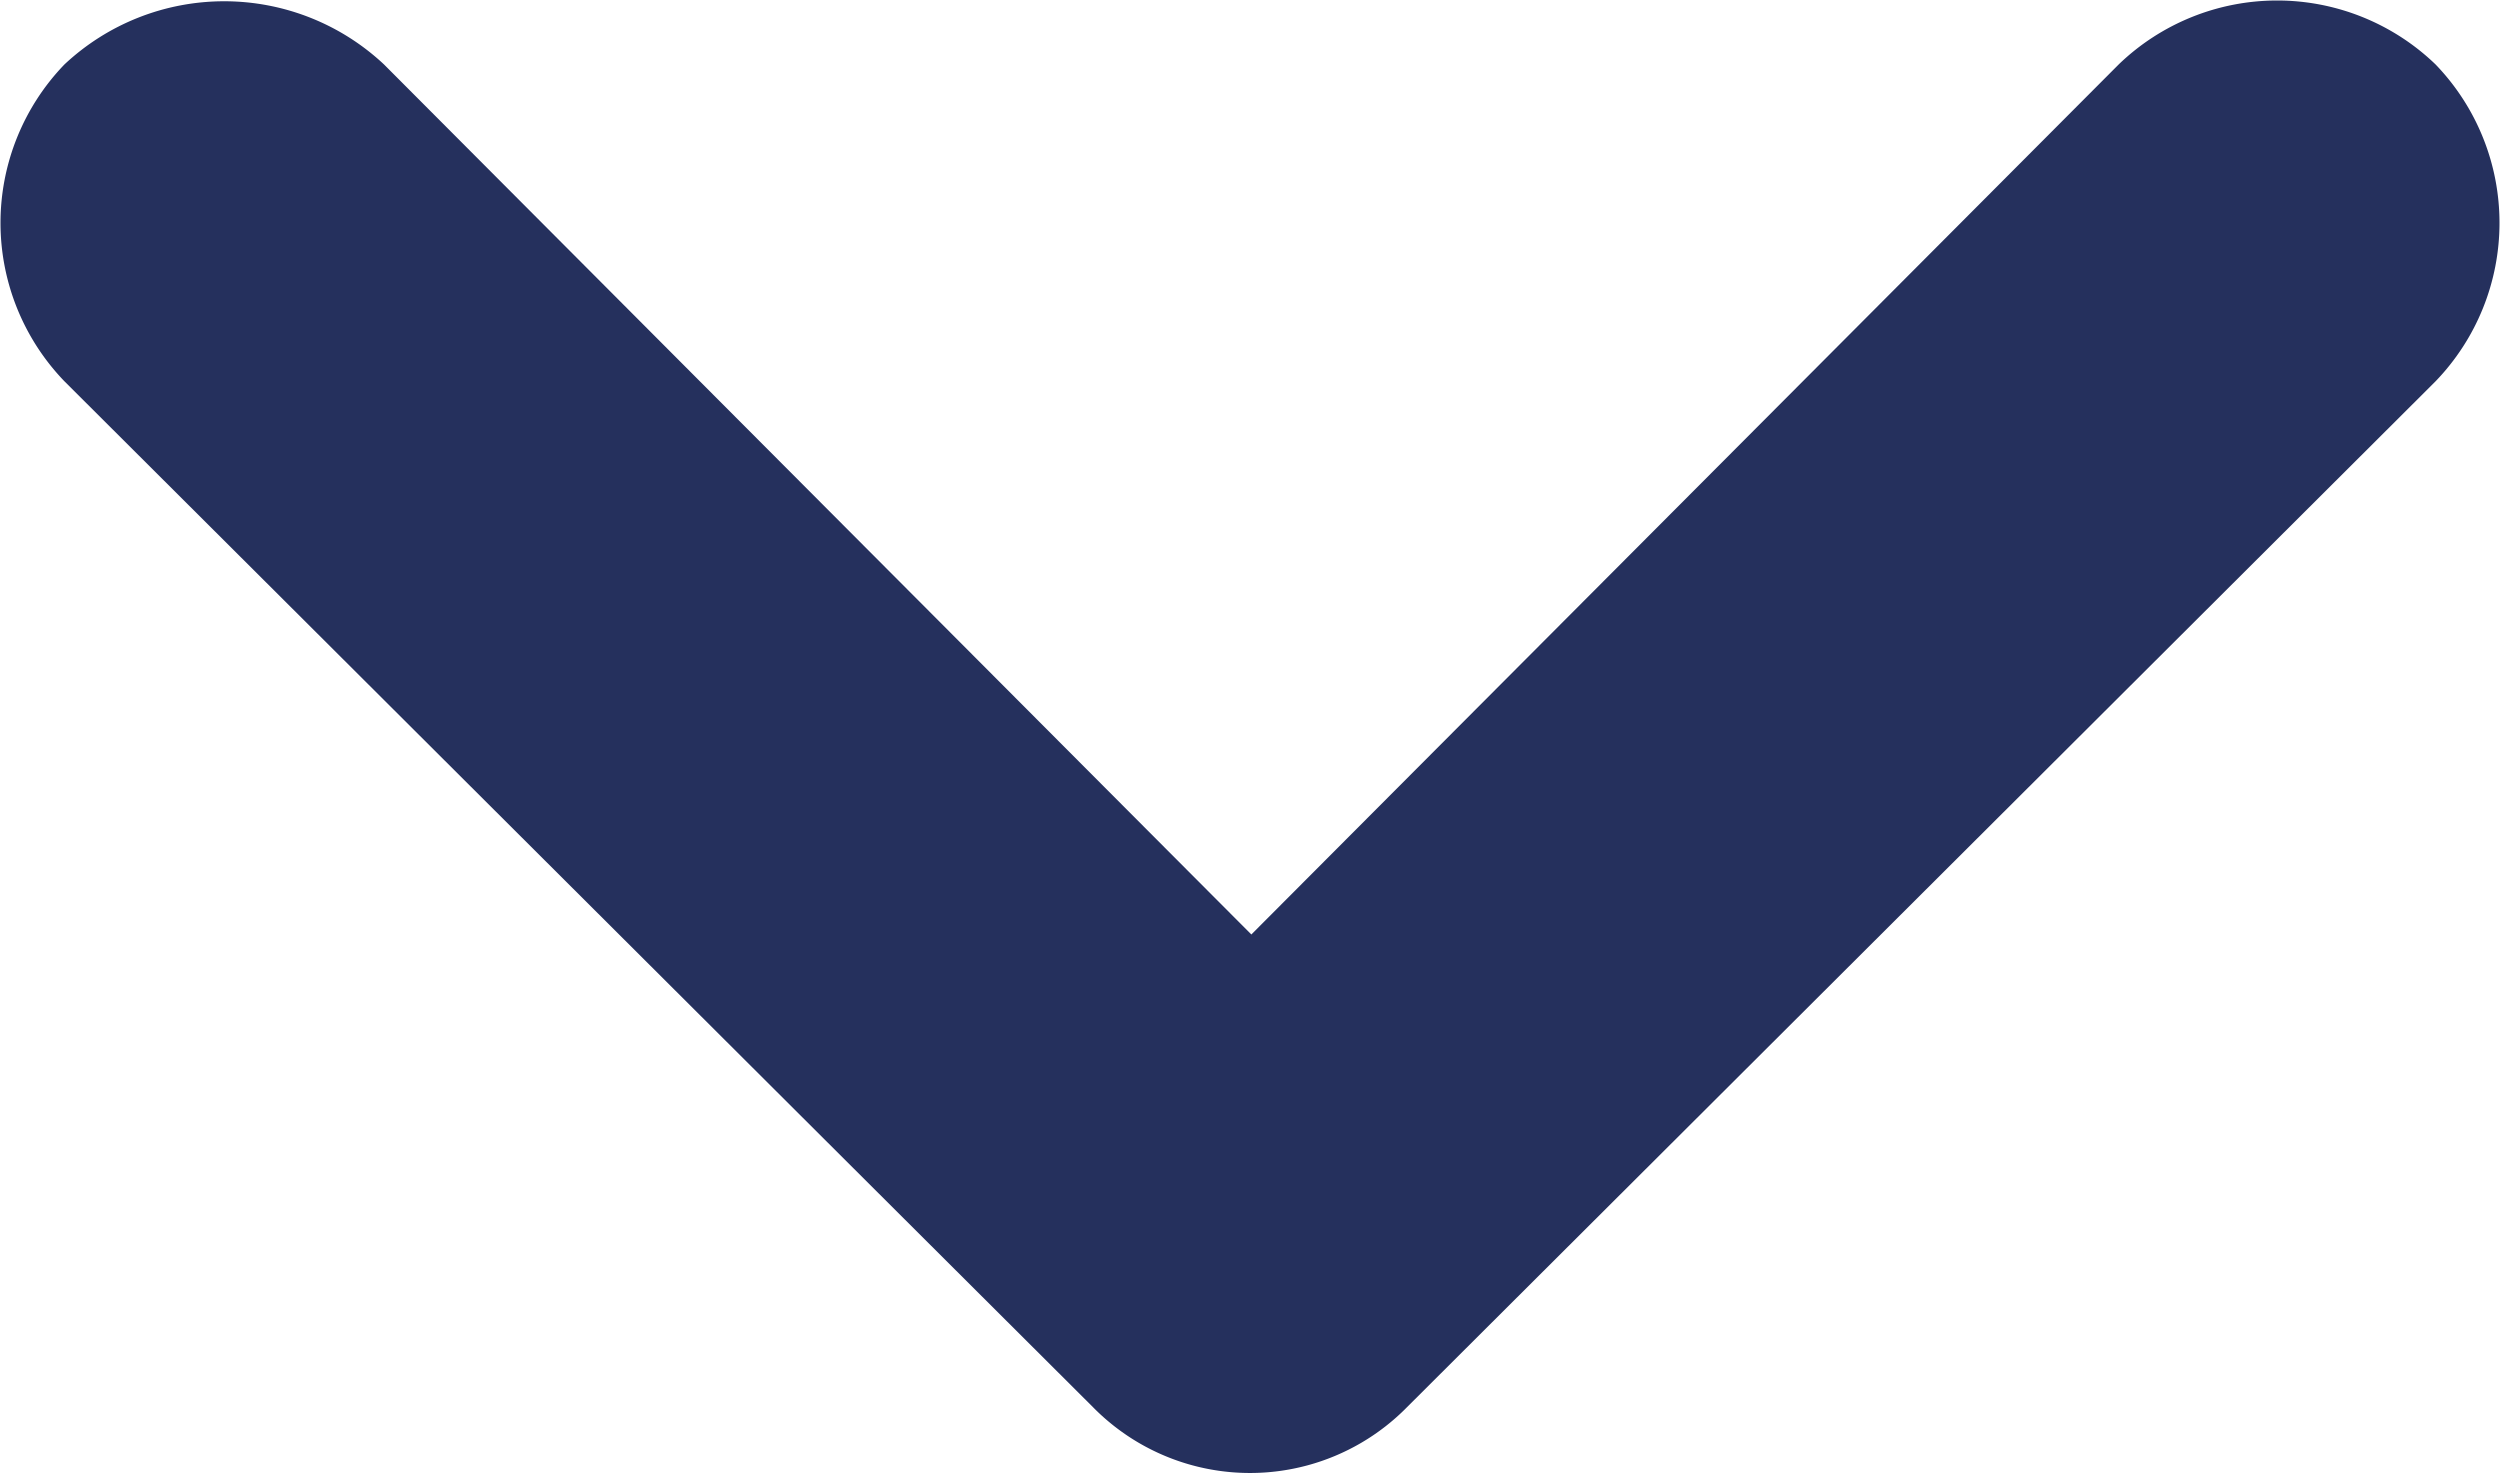
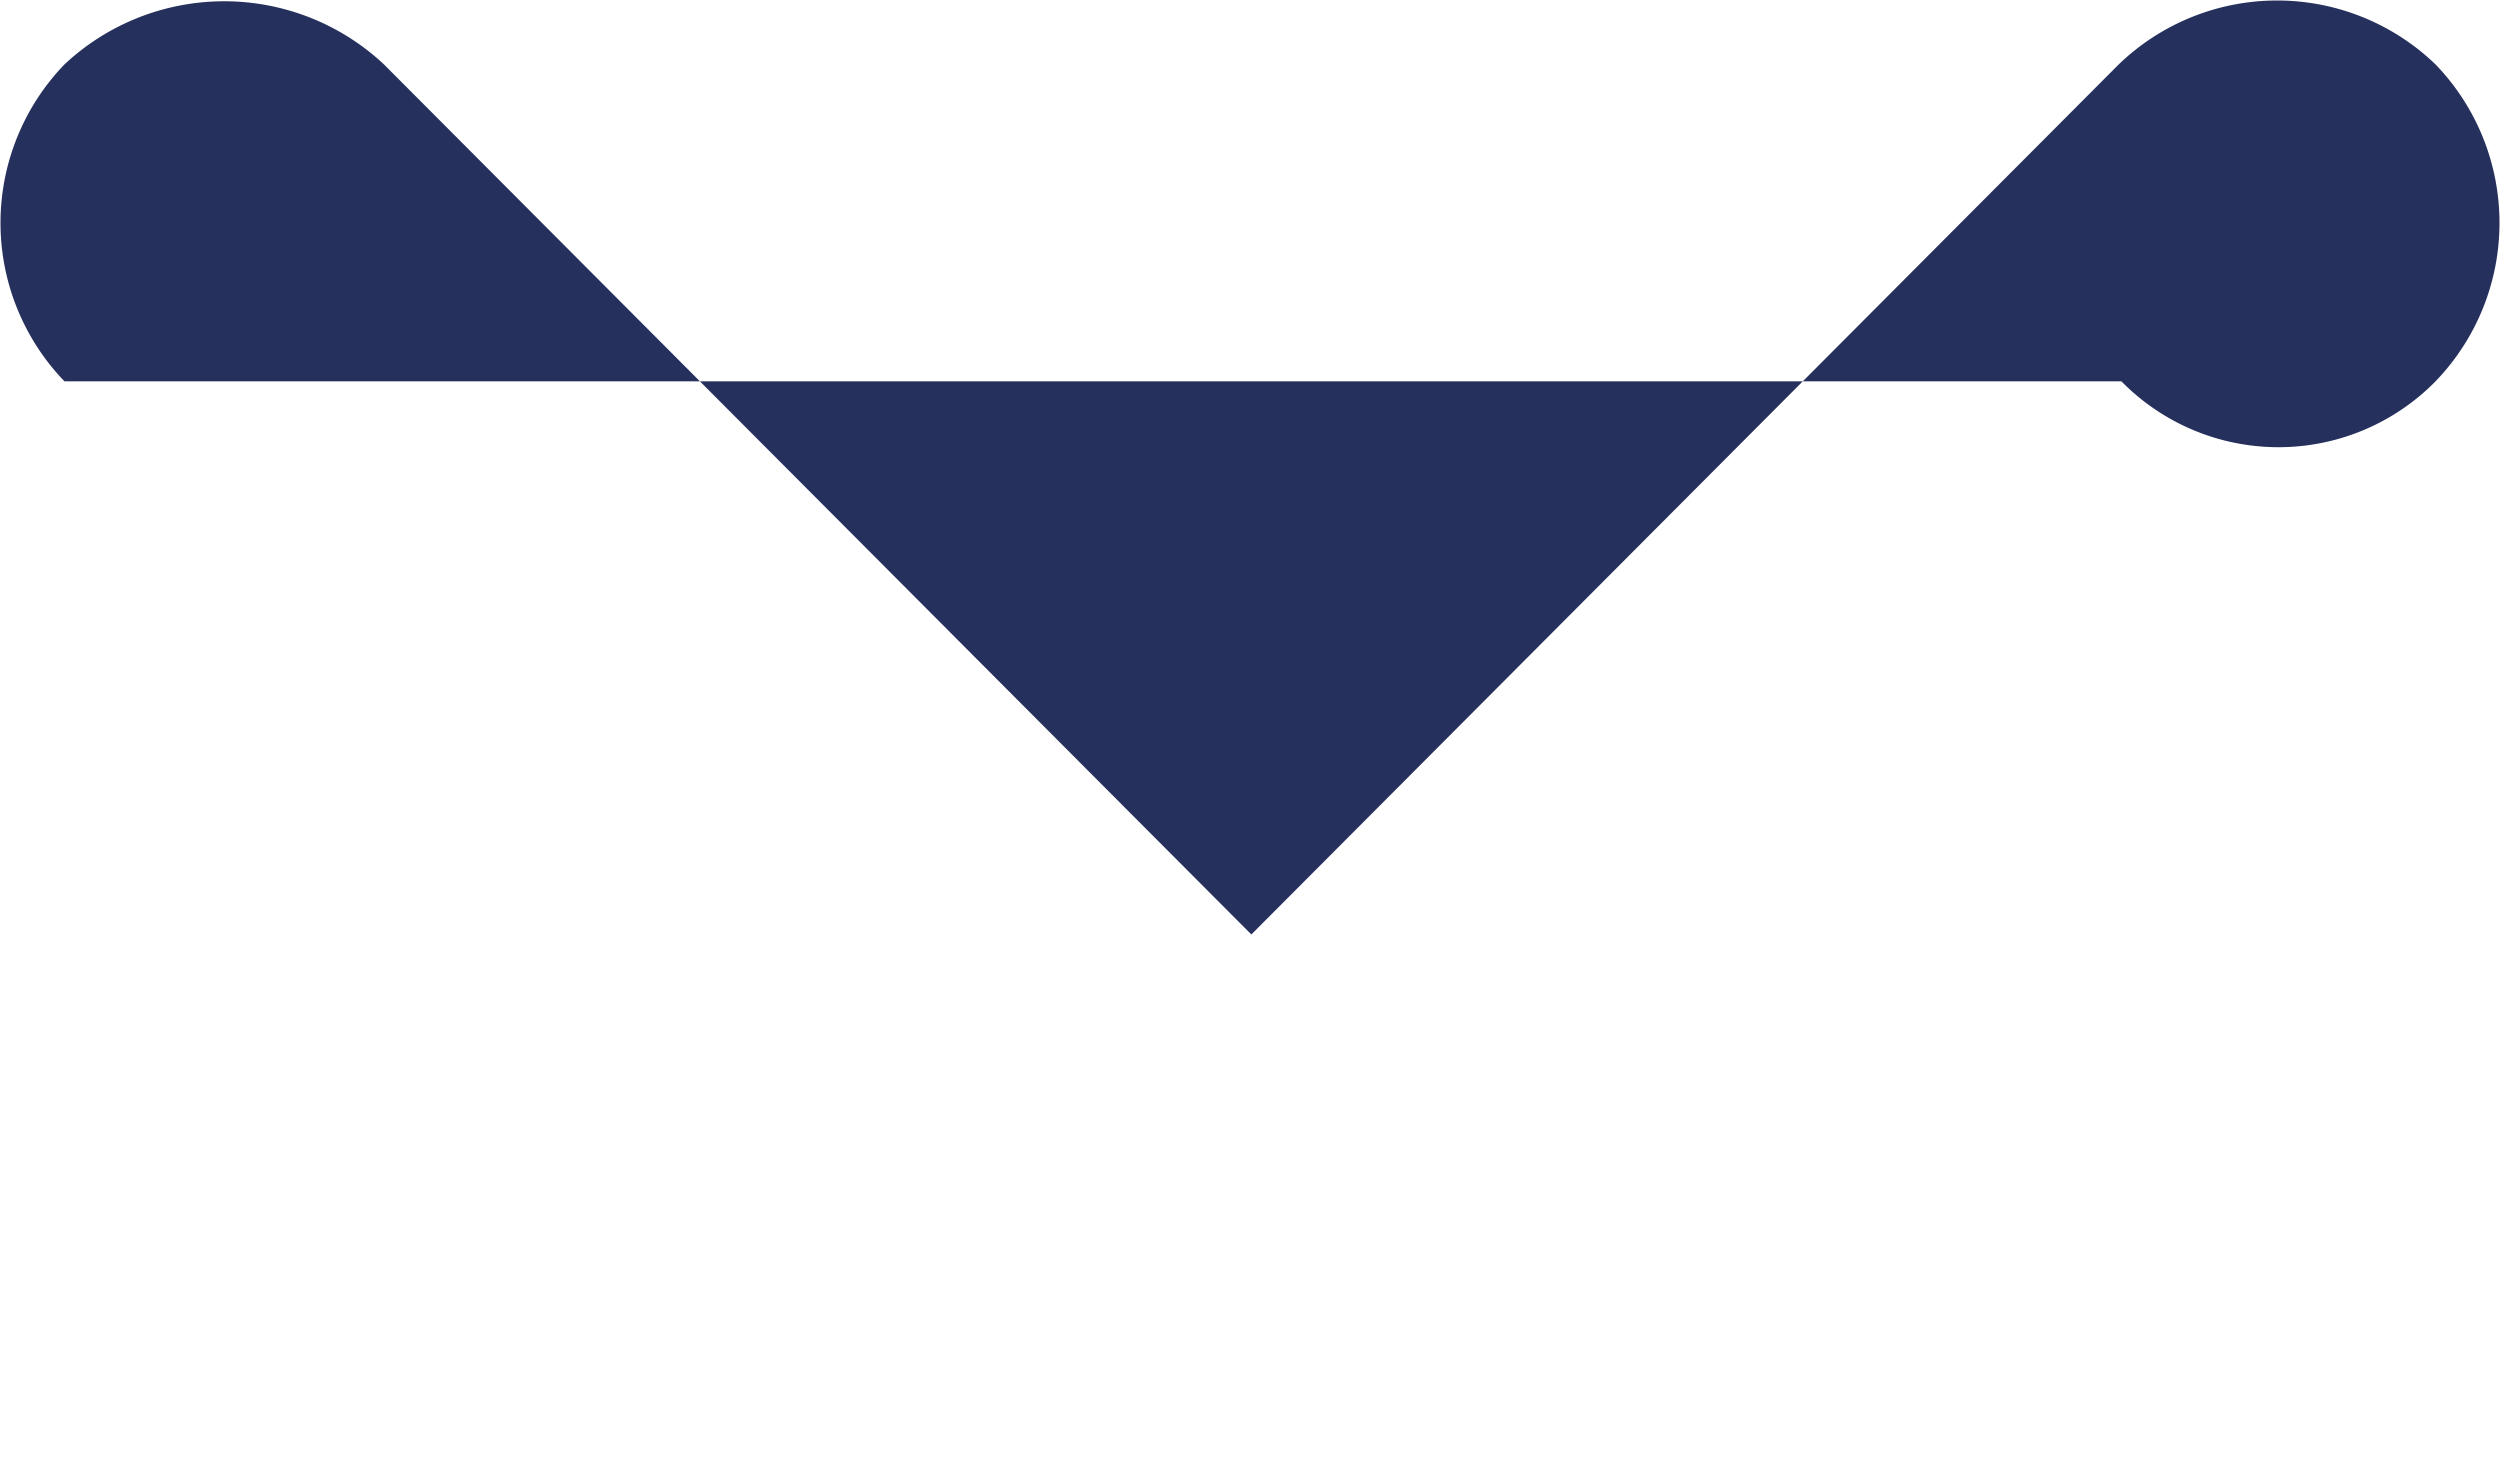
<svg xmlns="http://www.w3.org/2000/svg" width="9.31" height="5.49" viewBox="0 0 9.31 5.49">
  <defs>
    <style>
      .cls-1 {
        fill: #25305d;
      }
    </style>
  </defs>
  <title>Asset 1</title>
  <g id="Layer_2" data-name="Layer 2">
    <g id="Layer_1-2" data-name="Layer 1">
-       <path class="cls-1" d="M1.43.24,4.66,3.48,7.89.24a.85.85,0,0,1,1.18,0,.85.85,0,0,1,0,1.18L5.24,5.24a.82.82,0,0,1-1.17,0L.24,1.42A.85.85,0,0,1,.24.24.87.87,0,0,1,1.43.24Z" />
+       <path class="cls-1" d="M1.43.24,4.66,3.48,7.89.24a.85.85,0,0,1,1.18,0,.85.85,0,0,1,0,1.18a.82.82,0,0,1-1.17,0L.24,1.42A.85.85,0,0,1,.24.24.87.87,0,0,1,1.43.24Z" />
    </g>
  </g>
</svg>